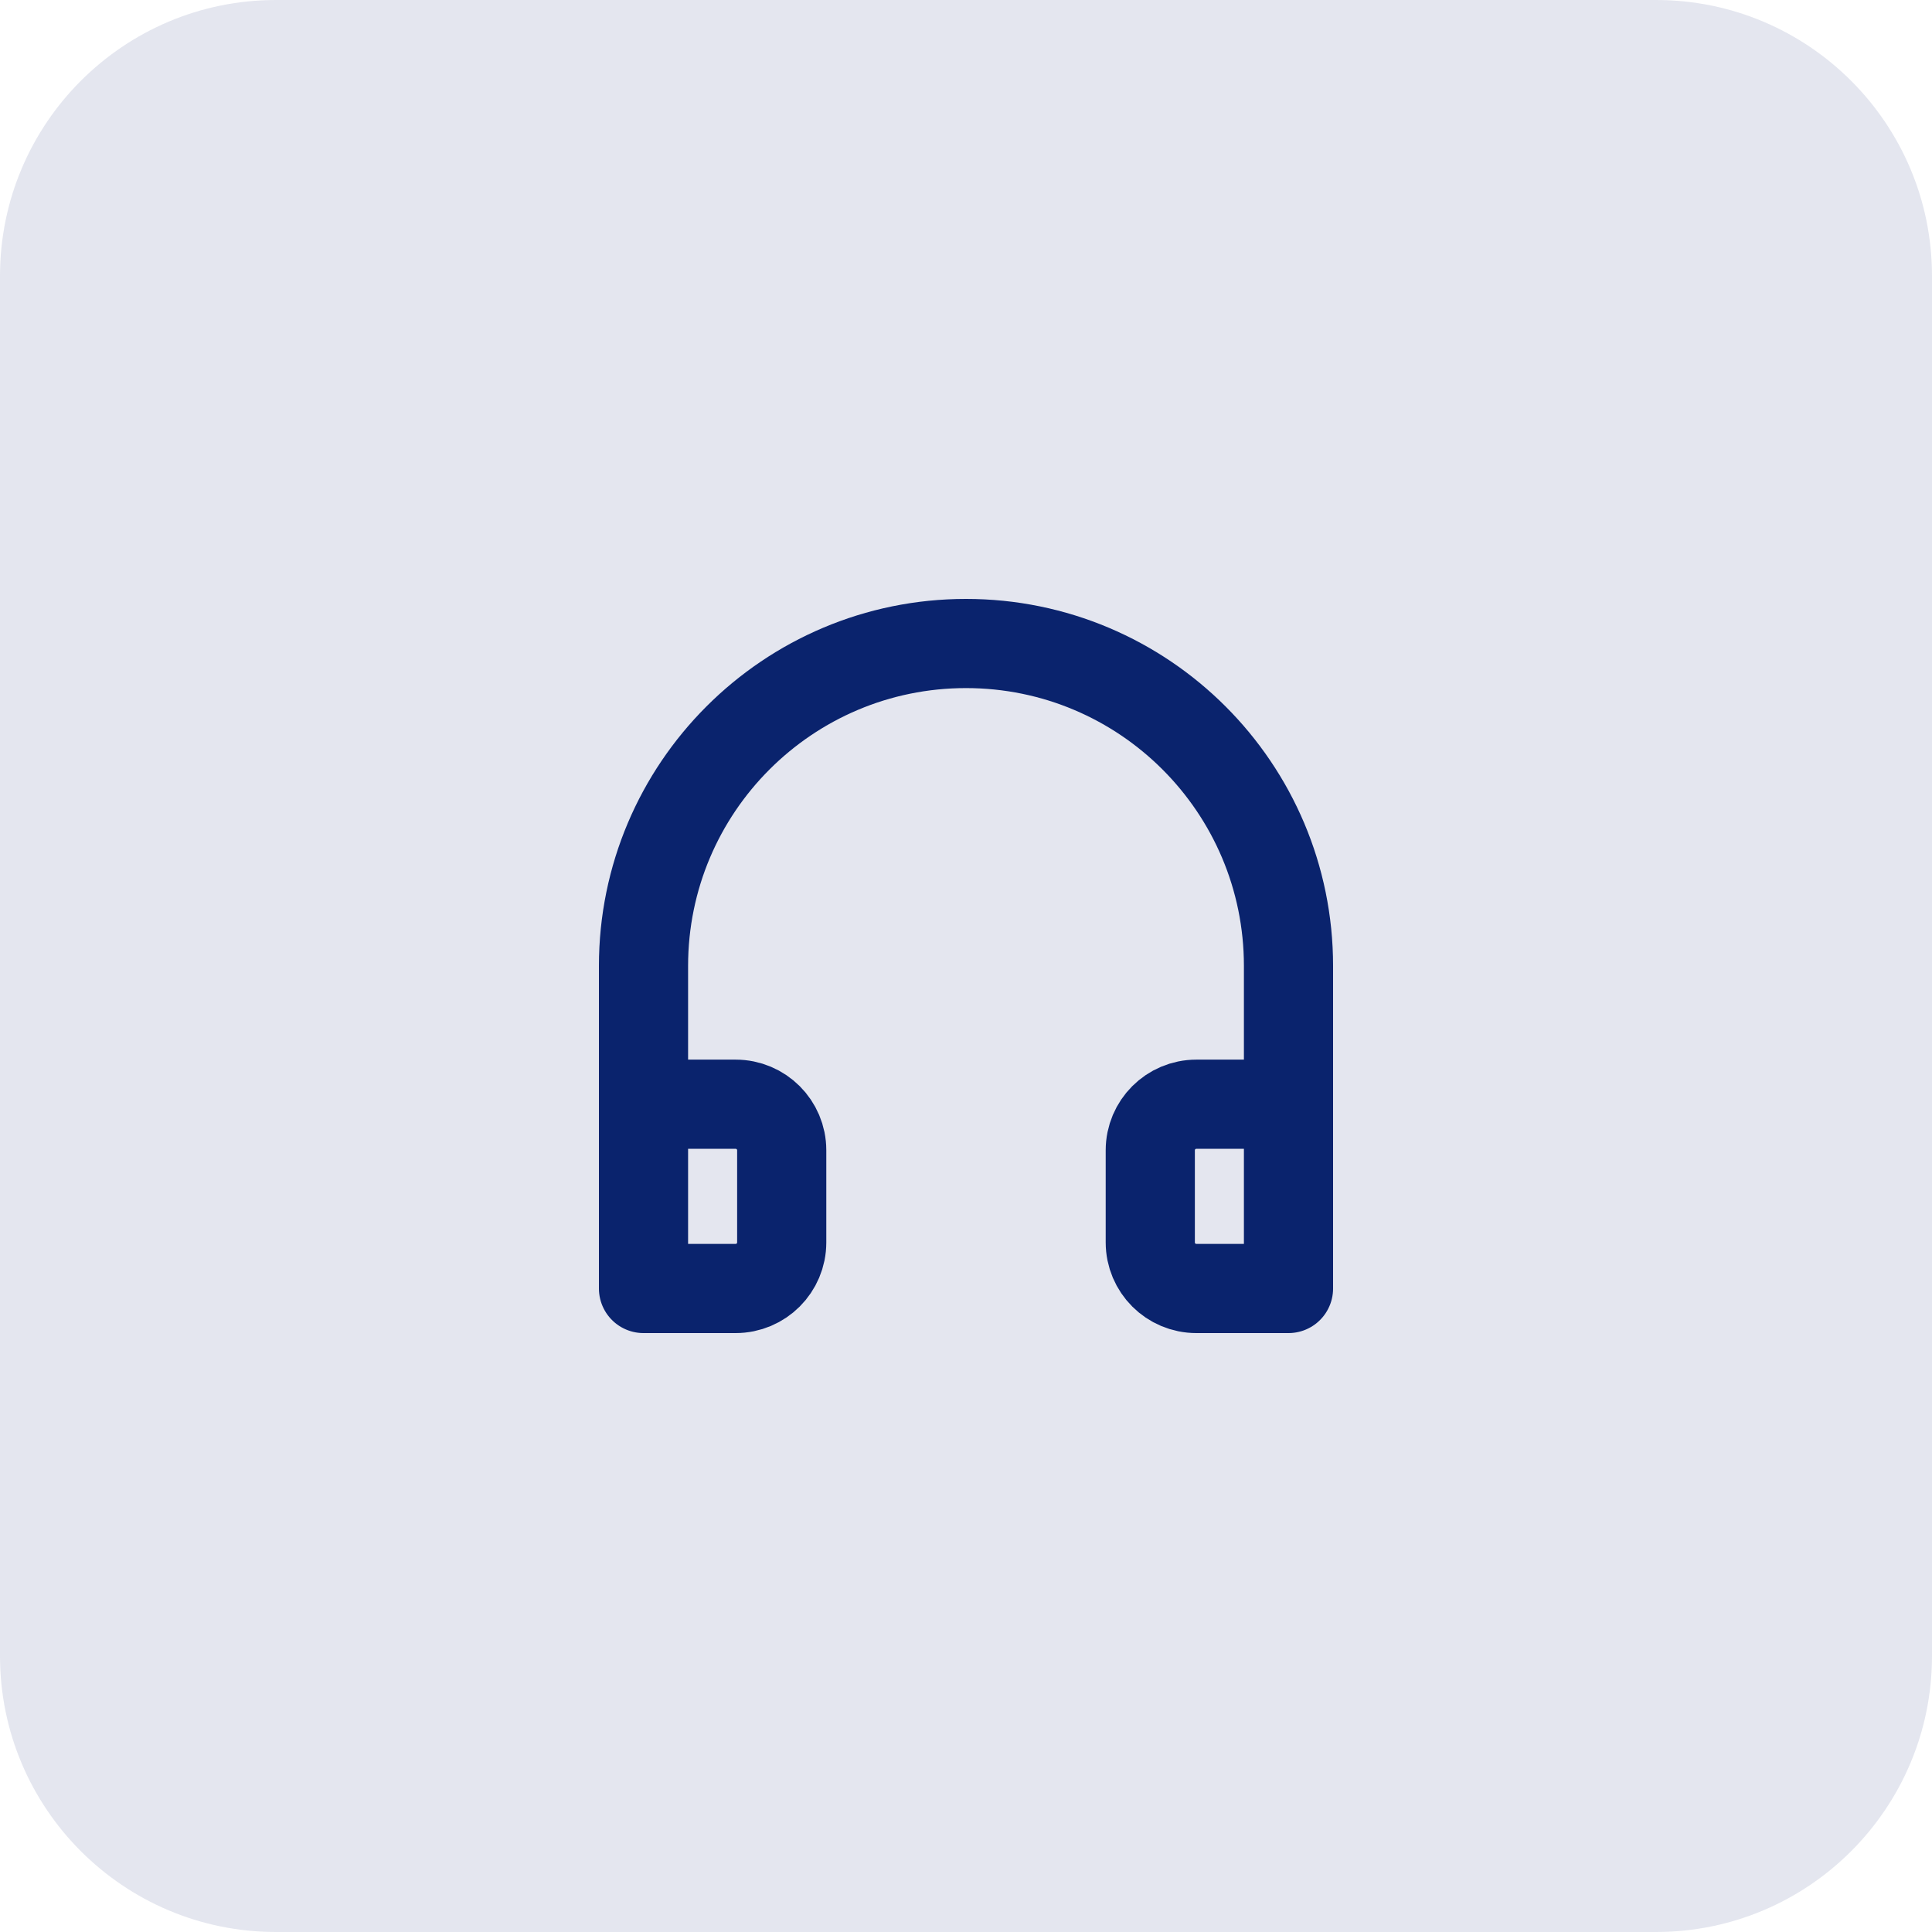
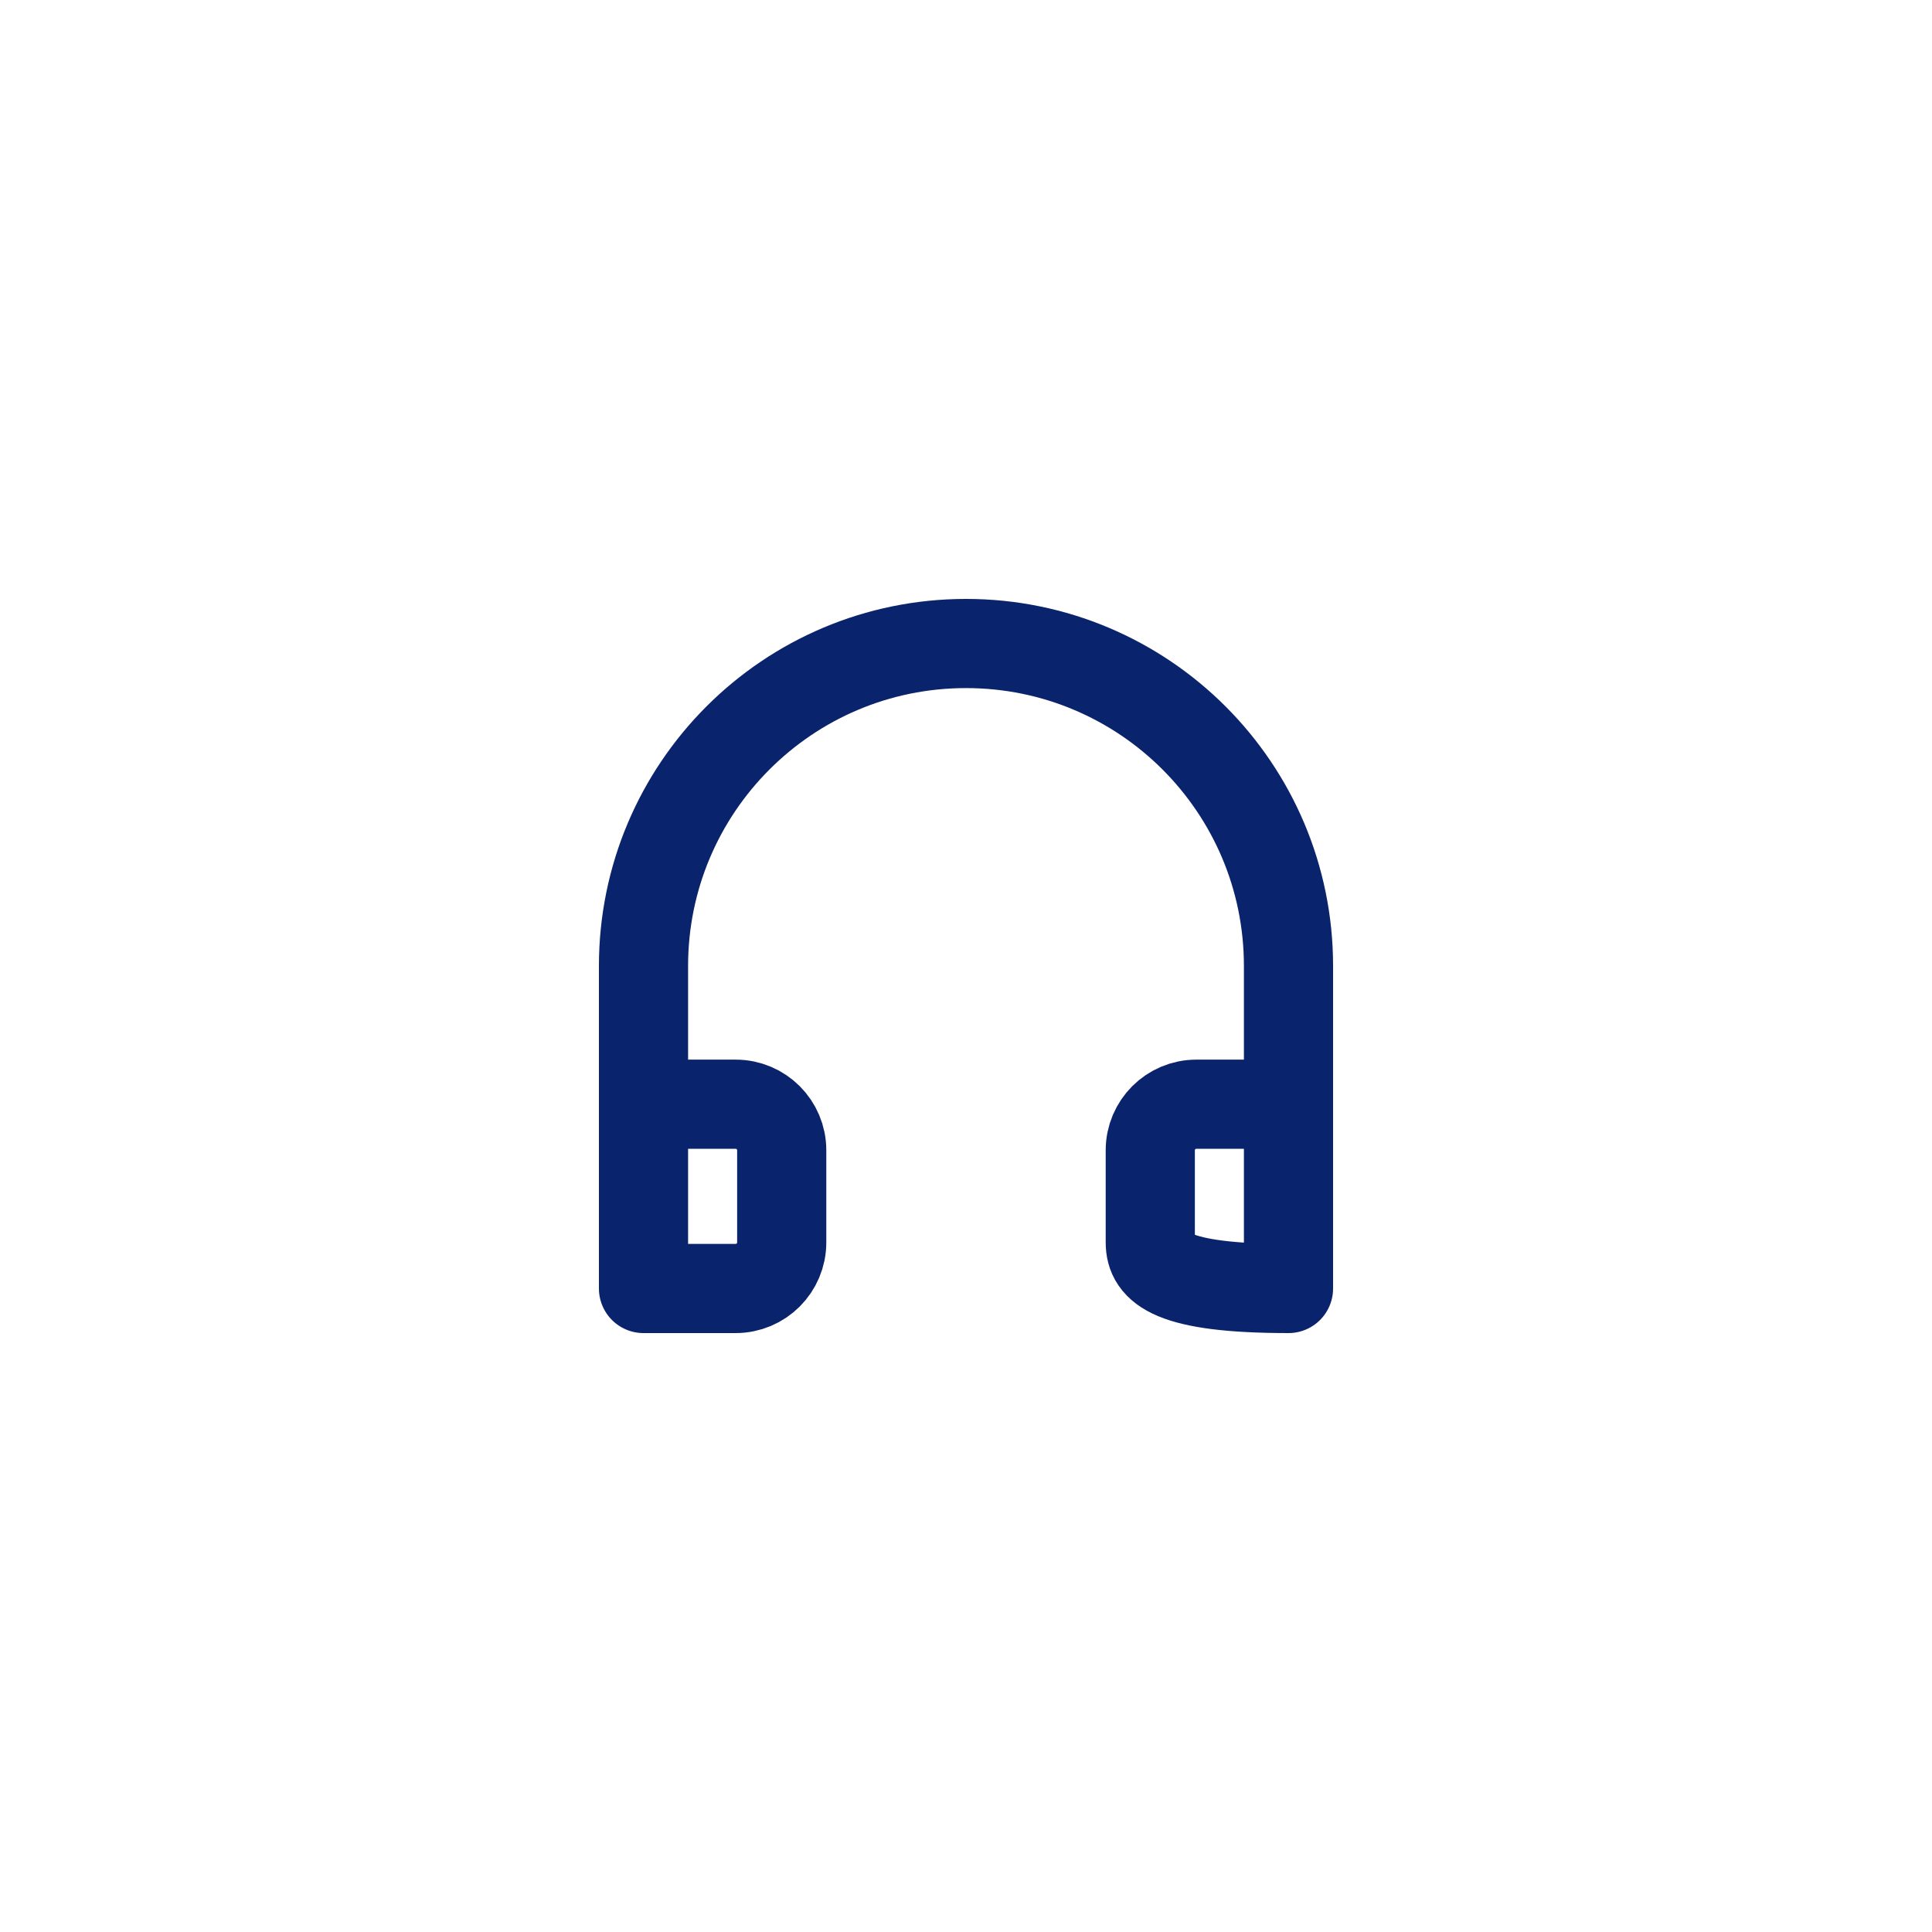
<svg xmlns="http://www.w3.org/2000/svg" width="65" height="65" viewBox="0 0 65 65" fill="none">
  <g clip-path="url(#clip0_61_657)">
-     <path d="M55.714 0H9.286C4.157 0 0 4.157 0 9.286V55.714C0 60.843 4.157 65 9.286 65H55.714C60.843 65 65 60.843 65 55.714V9.286C65 4.157 60.843 0 55.714 0Z" fill="#0A236D" fill-opacity="0.11" />
-     <path d="M21.65 37.15H24.75C25.606 37.15 26.3 37.844 26.3 38.7V41.8C26.3 42.656 25.606 43.35 24.75 43.35H21.65V32.5C21.65 26.508 26.508 21.65 32.5 21.65C38.492 21.65 43.35 26.508 43.35 32.5V43.35H40.25C39.394 43.35 38.7 42.656 38.7 41.8V38.7C38.7 37.844 39.394 37.15 40.25 37.15H43.35" stroke="#0A236D" stroke-width="3" stroke-linejoin="round" />
+     <path d="M21.65 37.15H24.75C25.606 37.15 26.3 37.844 26.3 38.7V41.8C26.3 42.656 25.606 43.35 24.75 43.35H21.65V32.5C21.65 26.508 26.508 21.65 32.5 21.65C38.492 21.65 43.35 26.508 43.35 32.5V43.35C39.394 43.35 38.7 42.656 38.7 41.8V38.7C38.7 37.844 39.394 37.15 40.25 37.15H43.35" stroke="#0A236D" stroke-width="3" stroke-linejoin="round" />
  </g>
  <defs>
    <clipPath id="clip0_61_657">
      <rect width="65" height="65" fill="white" />
    </clipPath>
  </defs>
</svg>